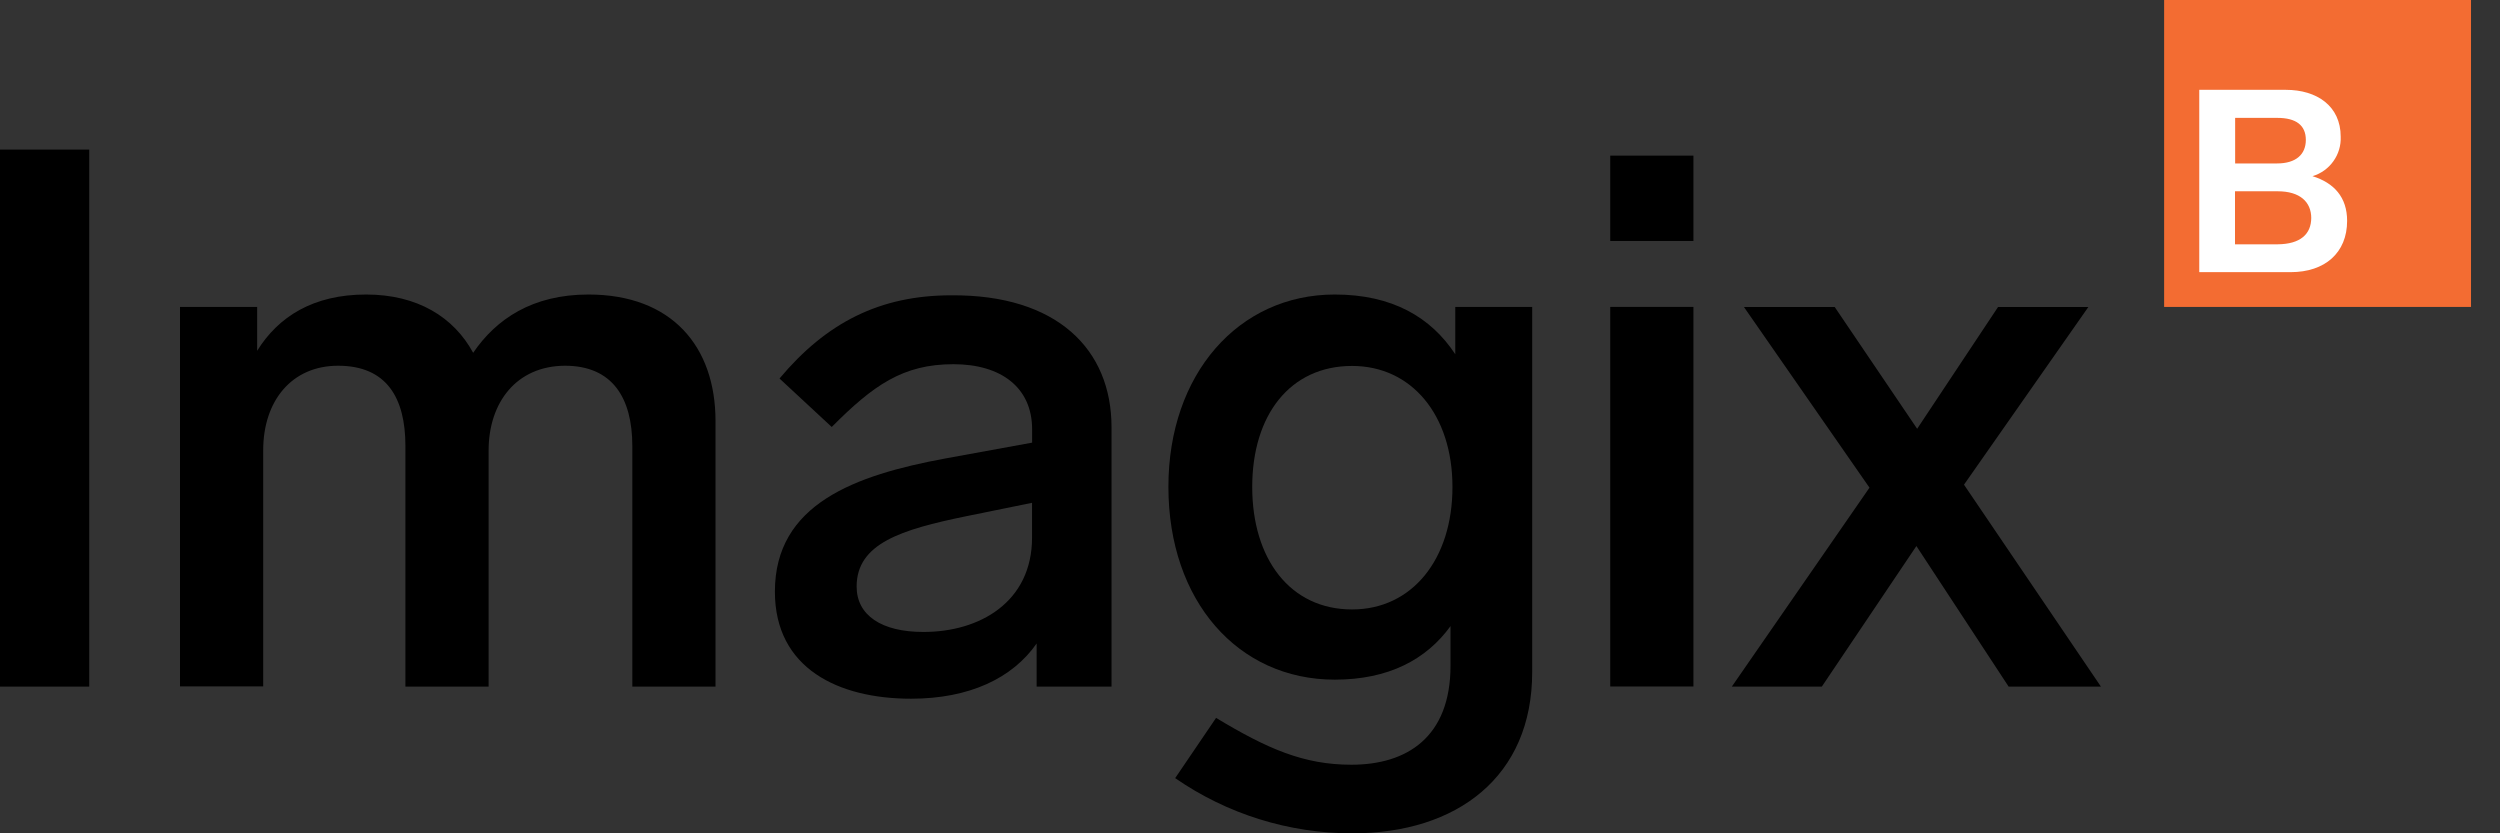
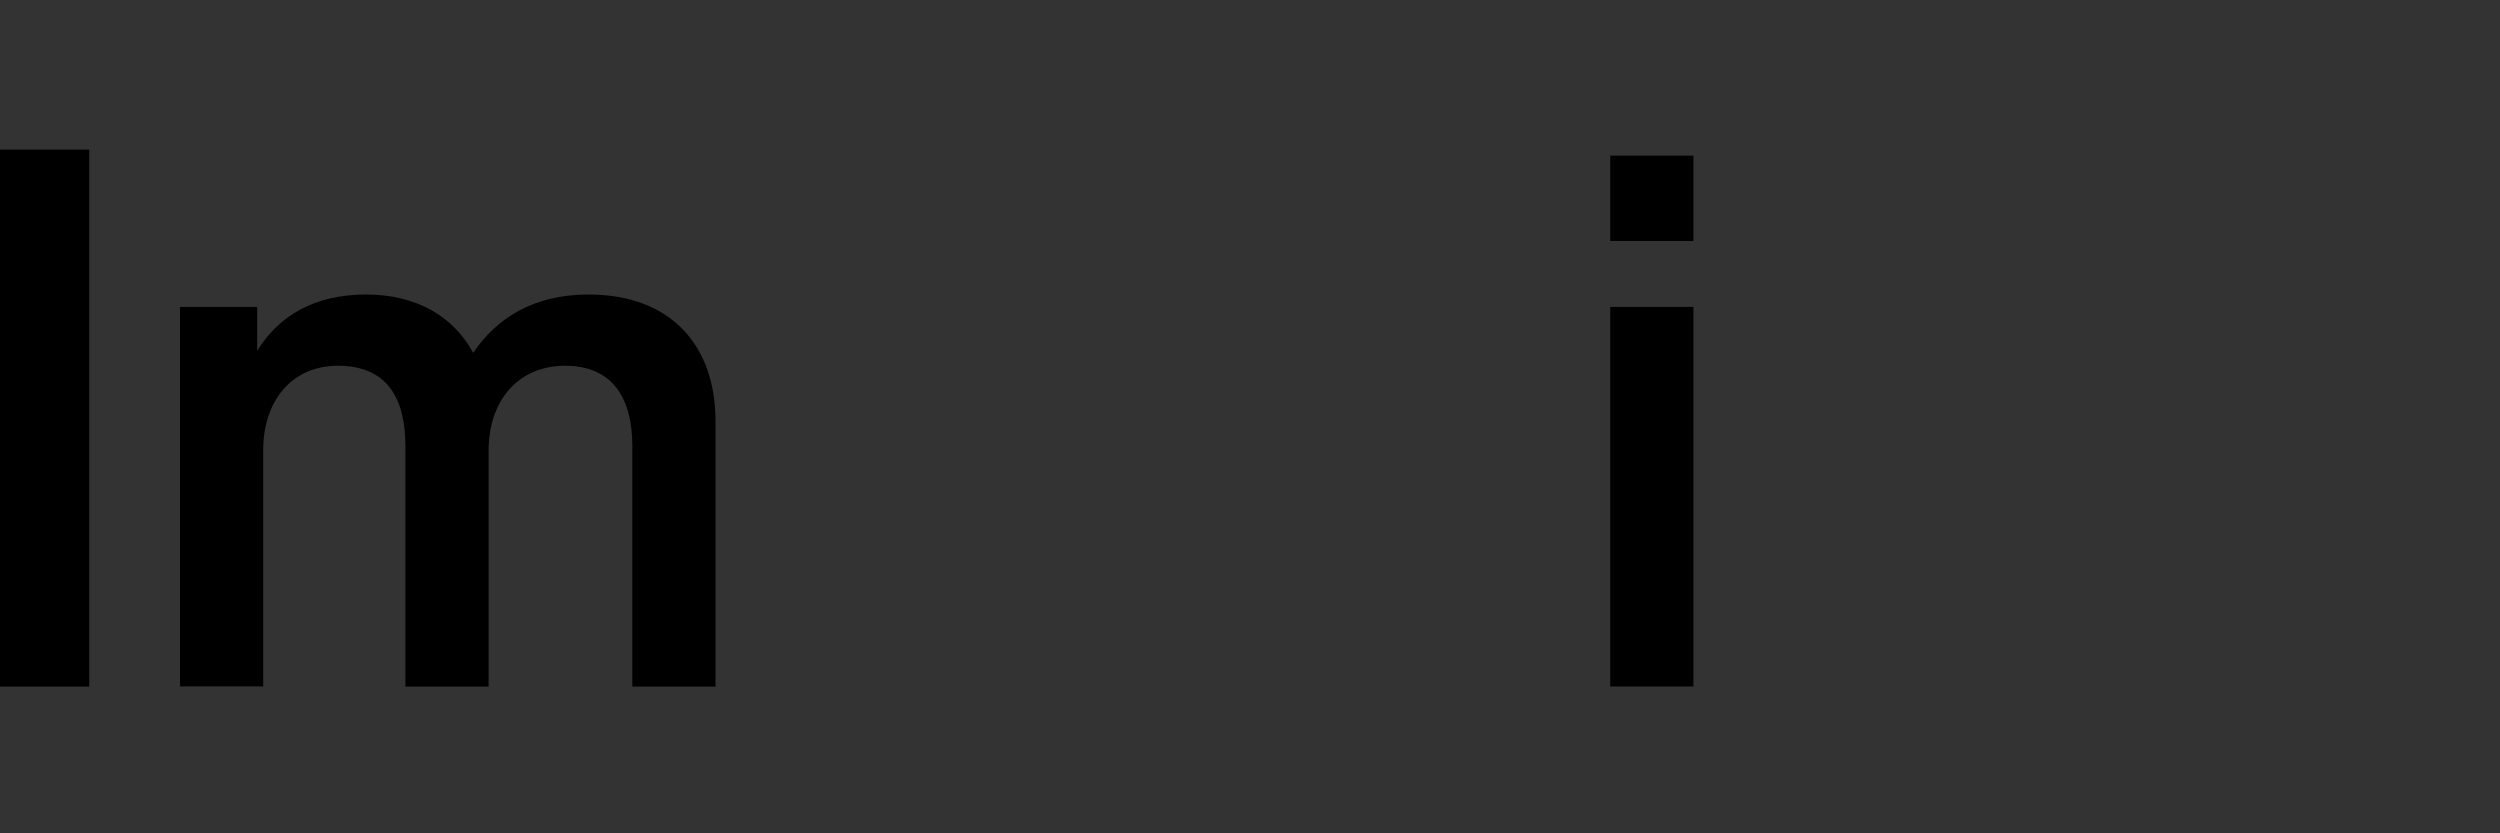
<svg xmlns="http://www.w3.org/2000/svg" width="72" height="24" viewBox="0 0 72 24" fill="none">
  <rect x="0" y="0" width="72" height="24" fill="#333333" stroke="none" />
  <g clip-path="url(#clip0_1444_542)">
-     <path d="M71.165 0H62.327V8.839H71.165V0Z" fill="#F36C32" />
-     <path d="M67.597 6.361C67.597 7.283 66.955 7.838 65.972 7.838H63.339V2.587H65.833C66.726 2.587 67.412 3.053 67.412 3.936C67.423 4.189 67.349 4.438 67.201 4.644C67.055 4.85 66.843 5.001 66.6 5.074C67.219 5.266 67.597 5.679 67.597 6.361ZM64.372 4.707H65.581C66.121 4.707 66.408 4.449 66.408 4.029C66.408 3.609 66.128 3.395 65.588 3.395H64.372V4.707ZM66.564 6.28C66.564 5.816 66.238 5.509 65.6 5.509H64.368V7.036H65.6C66.246 7.03 66.564 6.747 66.564 6.271V6.28Z" fill="white" />
    <path d="M2.57 19.774H0V4.308H2.57V19.774Z" fill="black" />
    <path d="M20.607 12.129V19.774H18.211V12.846C18.211 11.453 17.633 10.533 16.272 10.533C14.878 10.539 14.072 11.584 14.072 12.977V19.774H11.676V12.846C11.676 11.453 11.131 10.533 9.737 10.533C8.409 10.533 7.58 11.534 7.58 12.972V19.769H5.184V8.839H7.406V10.103C8.015 9.122 9.018 8.482 10.543 8.482C12.025 8.482 13.07 9.135 13.627 10.161C14.29 9.187 15.335 8.482 16.947 8.482C19.343 8.482 20.607 9.972 20.607 12.129Z" fill="black" />
-     <path d="M32.012 12.303V19.774H29.855V18.533C29.157 19.534 27.915 20.123 26.238 20.123C24.146 20.123 22.317 19.252 22.317 17.039C22.317 14.512 24.63 13.685 27.219 13.205L29.725 12.748V12.363C29.725 11.163 28.833 10.489 27.46 10.489C26.001 10.489 25.147 11.098 23.954 12.297L22.45 10.901C23.799 9.29 25.342 8.505 27.395 8.505C30.442 8.482 32.012 10.059 32.012 12.303ZM29.723 15.483V14.481L27.828 14.867C25.955 15.252 24.671 15.651 24.671 16.893C24.671 17.721 25.39 18.2 26.587 18.2C28.22 18.205 29.723 17.334 29.723 15.483Z" fill="black" />
-     <path d="M44.127 8.839V19.36C44.127 22.365 41.97 24 38.944 24C37.122 24.001 35.343 23.447 33.845 22.41L35.023 20.675C36.503 21.567 37.548 22.024 38.92 22.024C40.511 22.024 41.775 21.239 41.775 19.169V18.032C41.078 18.996 39.988 19.574 38.442 19.574C35.653 19.574 33.65 17.309 33.65 14.02C33.65 10.778 35.663 8.482 38.442 8.482C40.096 8.482 41.209 9.135 41.912 10.203V8.839H44.127ZM41.831 14.024C41.831 11.954 40.655 10.539 38.94 10.539C37.153 10.539 36.064 11.954 36.064 14.024C36.064 16.095 37.153 17.552 38.94 17.552C40.663 17.552 41.831 16.114 41.831 14.024Z" fill="black" />
    <path d="M48.771 6.94H46.375V4.482H48.771V6.94ZM48.771 19.771H46.375V8.839H48.771V19.771Z" fill="black" />
-     <path d="M57.849 19.775L55.192 15.726L52.468 19.775H49.876L53.841 14.045L50.225 8.841H52.839L55.214 12.349L57.544 8.841H60.145L56.563 13.959L60.507 19.775H57.849Z" fill="black" />
  </g>
  <defs>
    <clipPath id="clip0_1444_542">
      <rect width="71.165" height="24" fill="white" />
    </clipPath>
  </defs>
</svg>